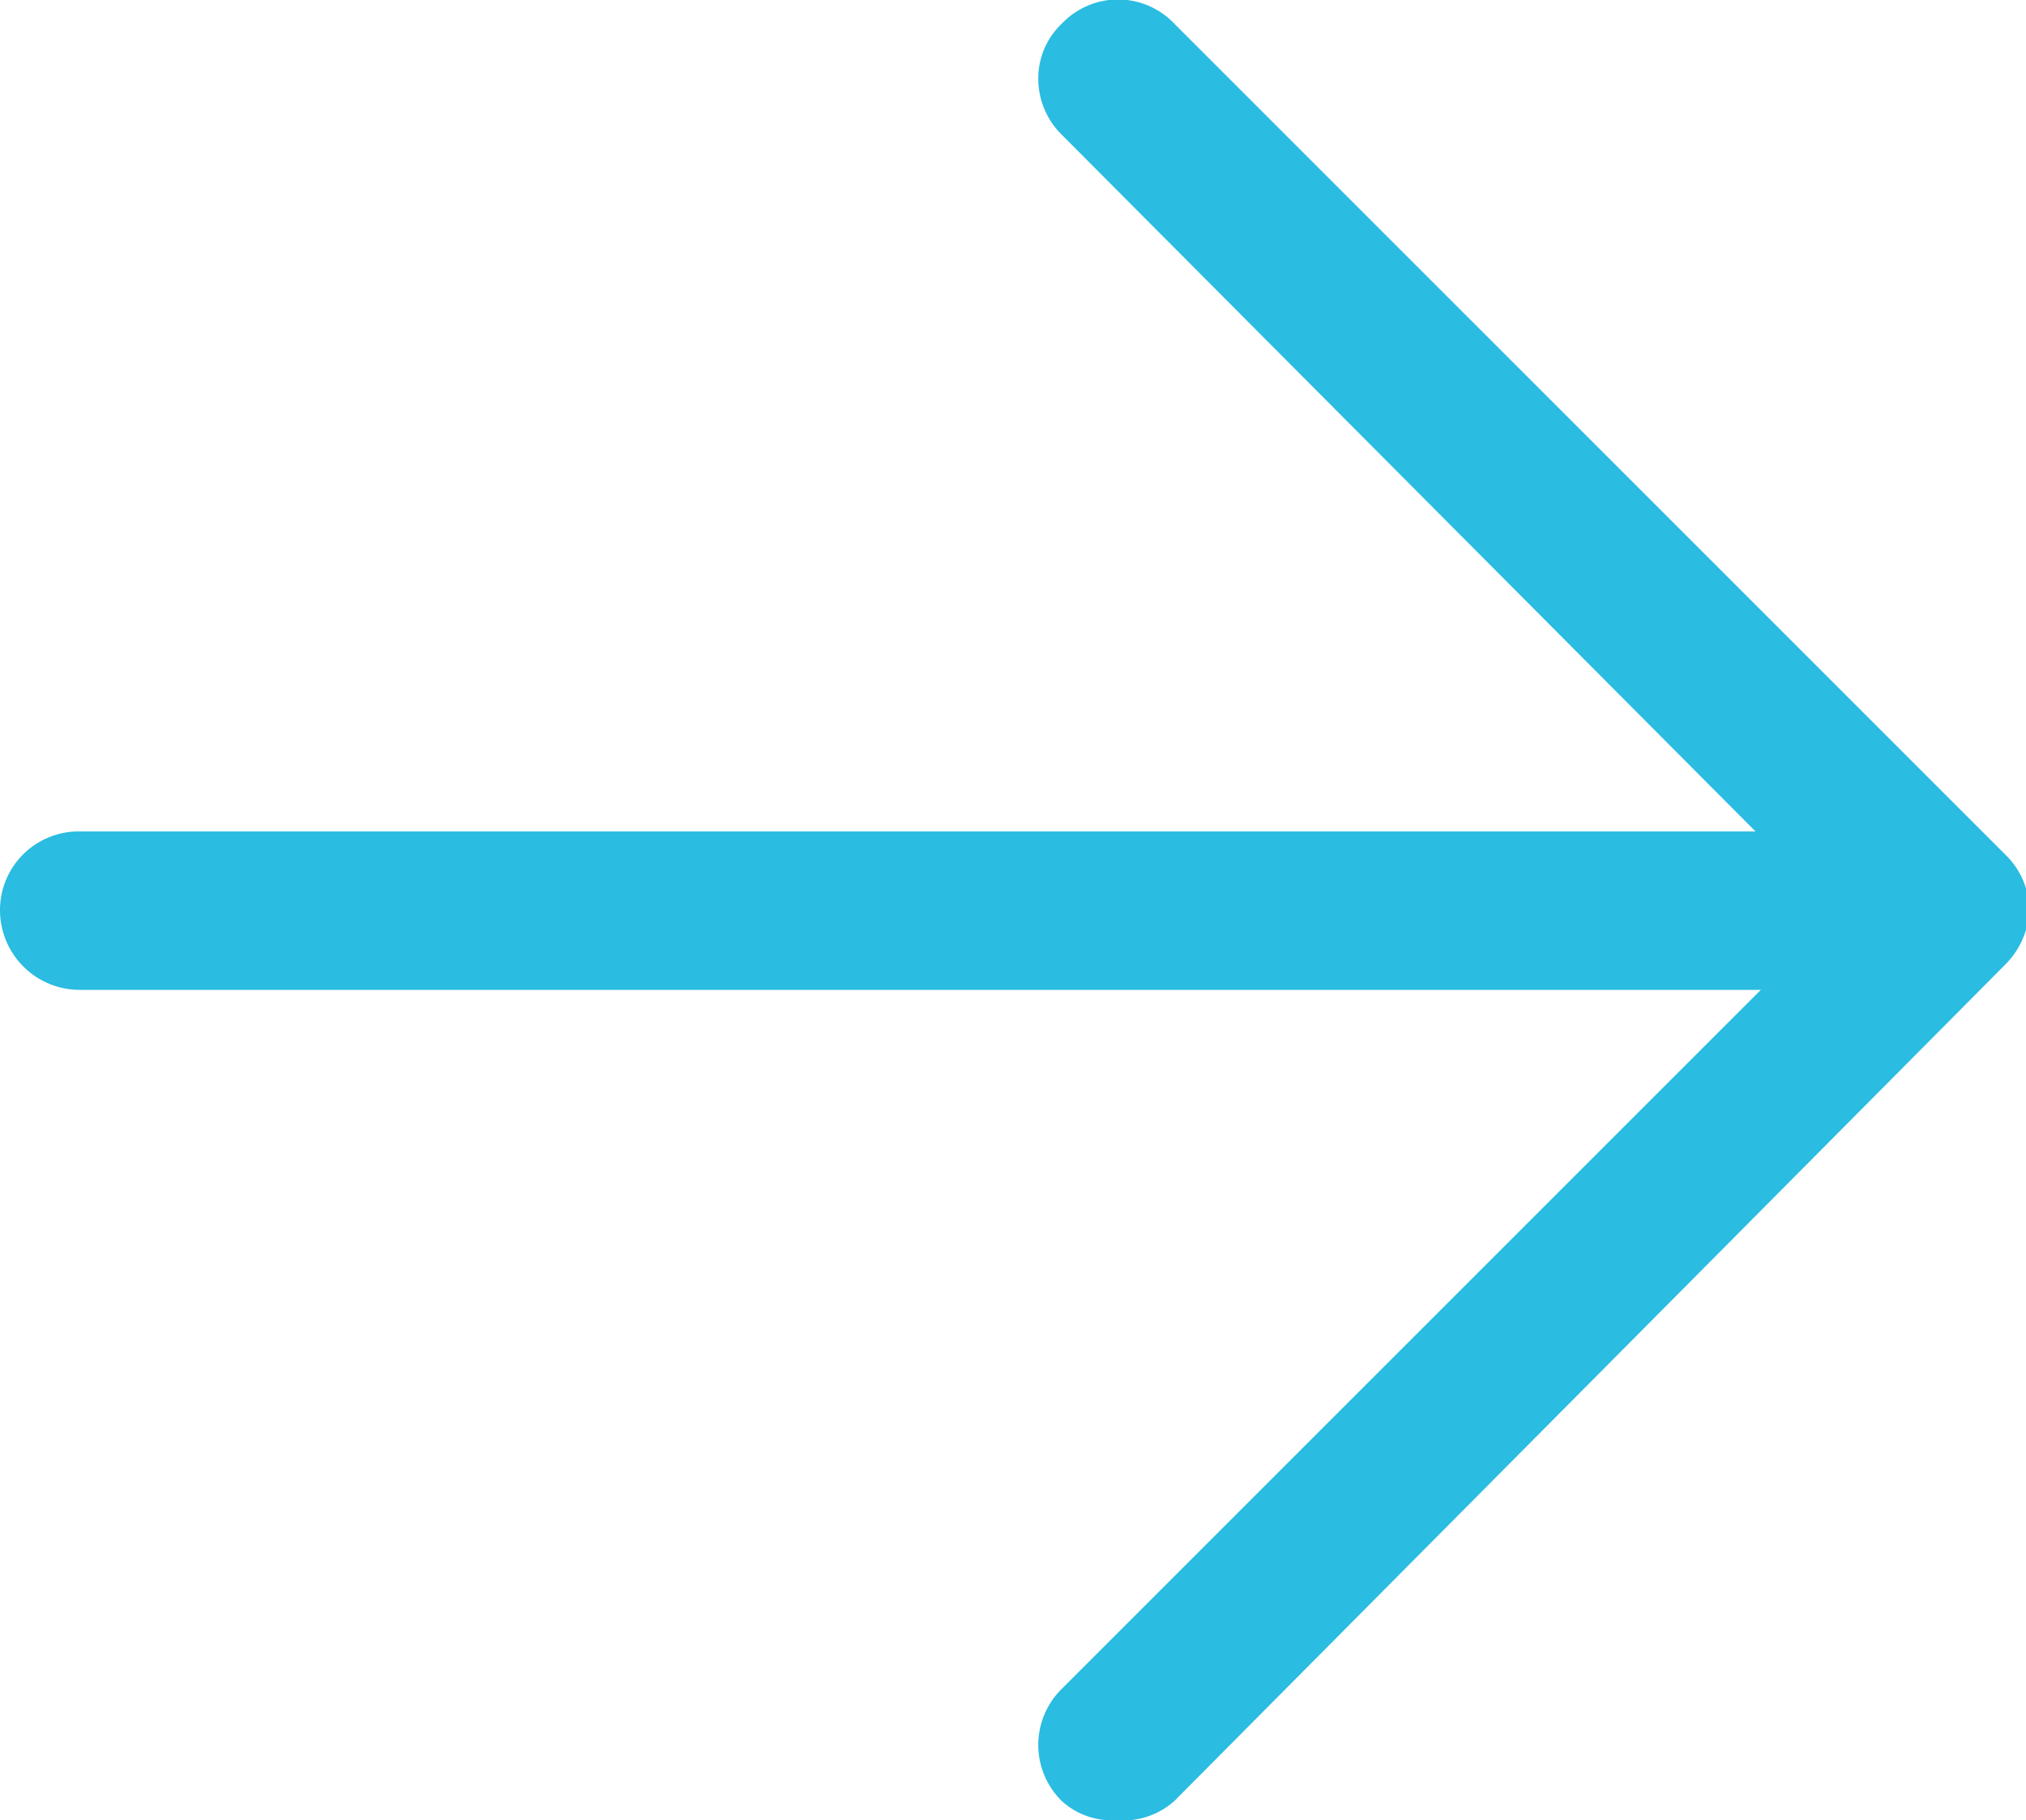
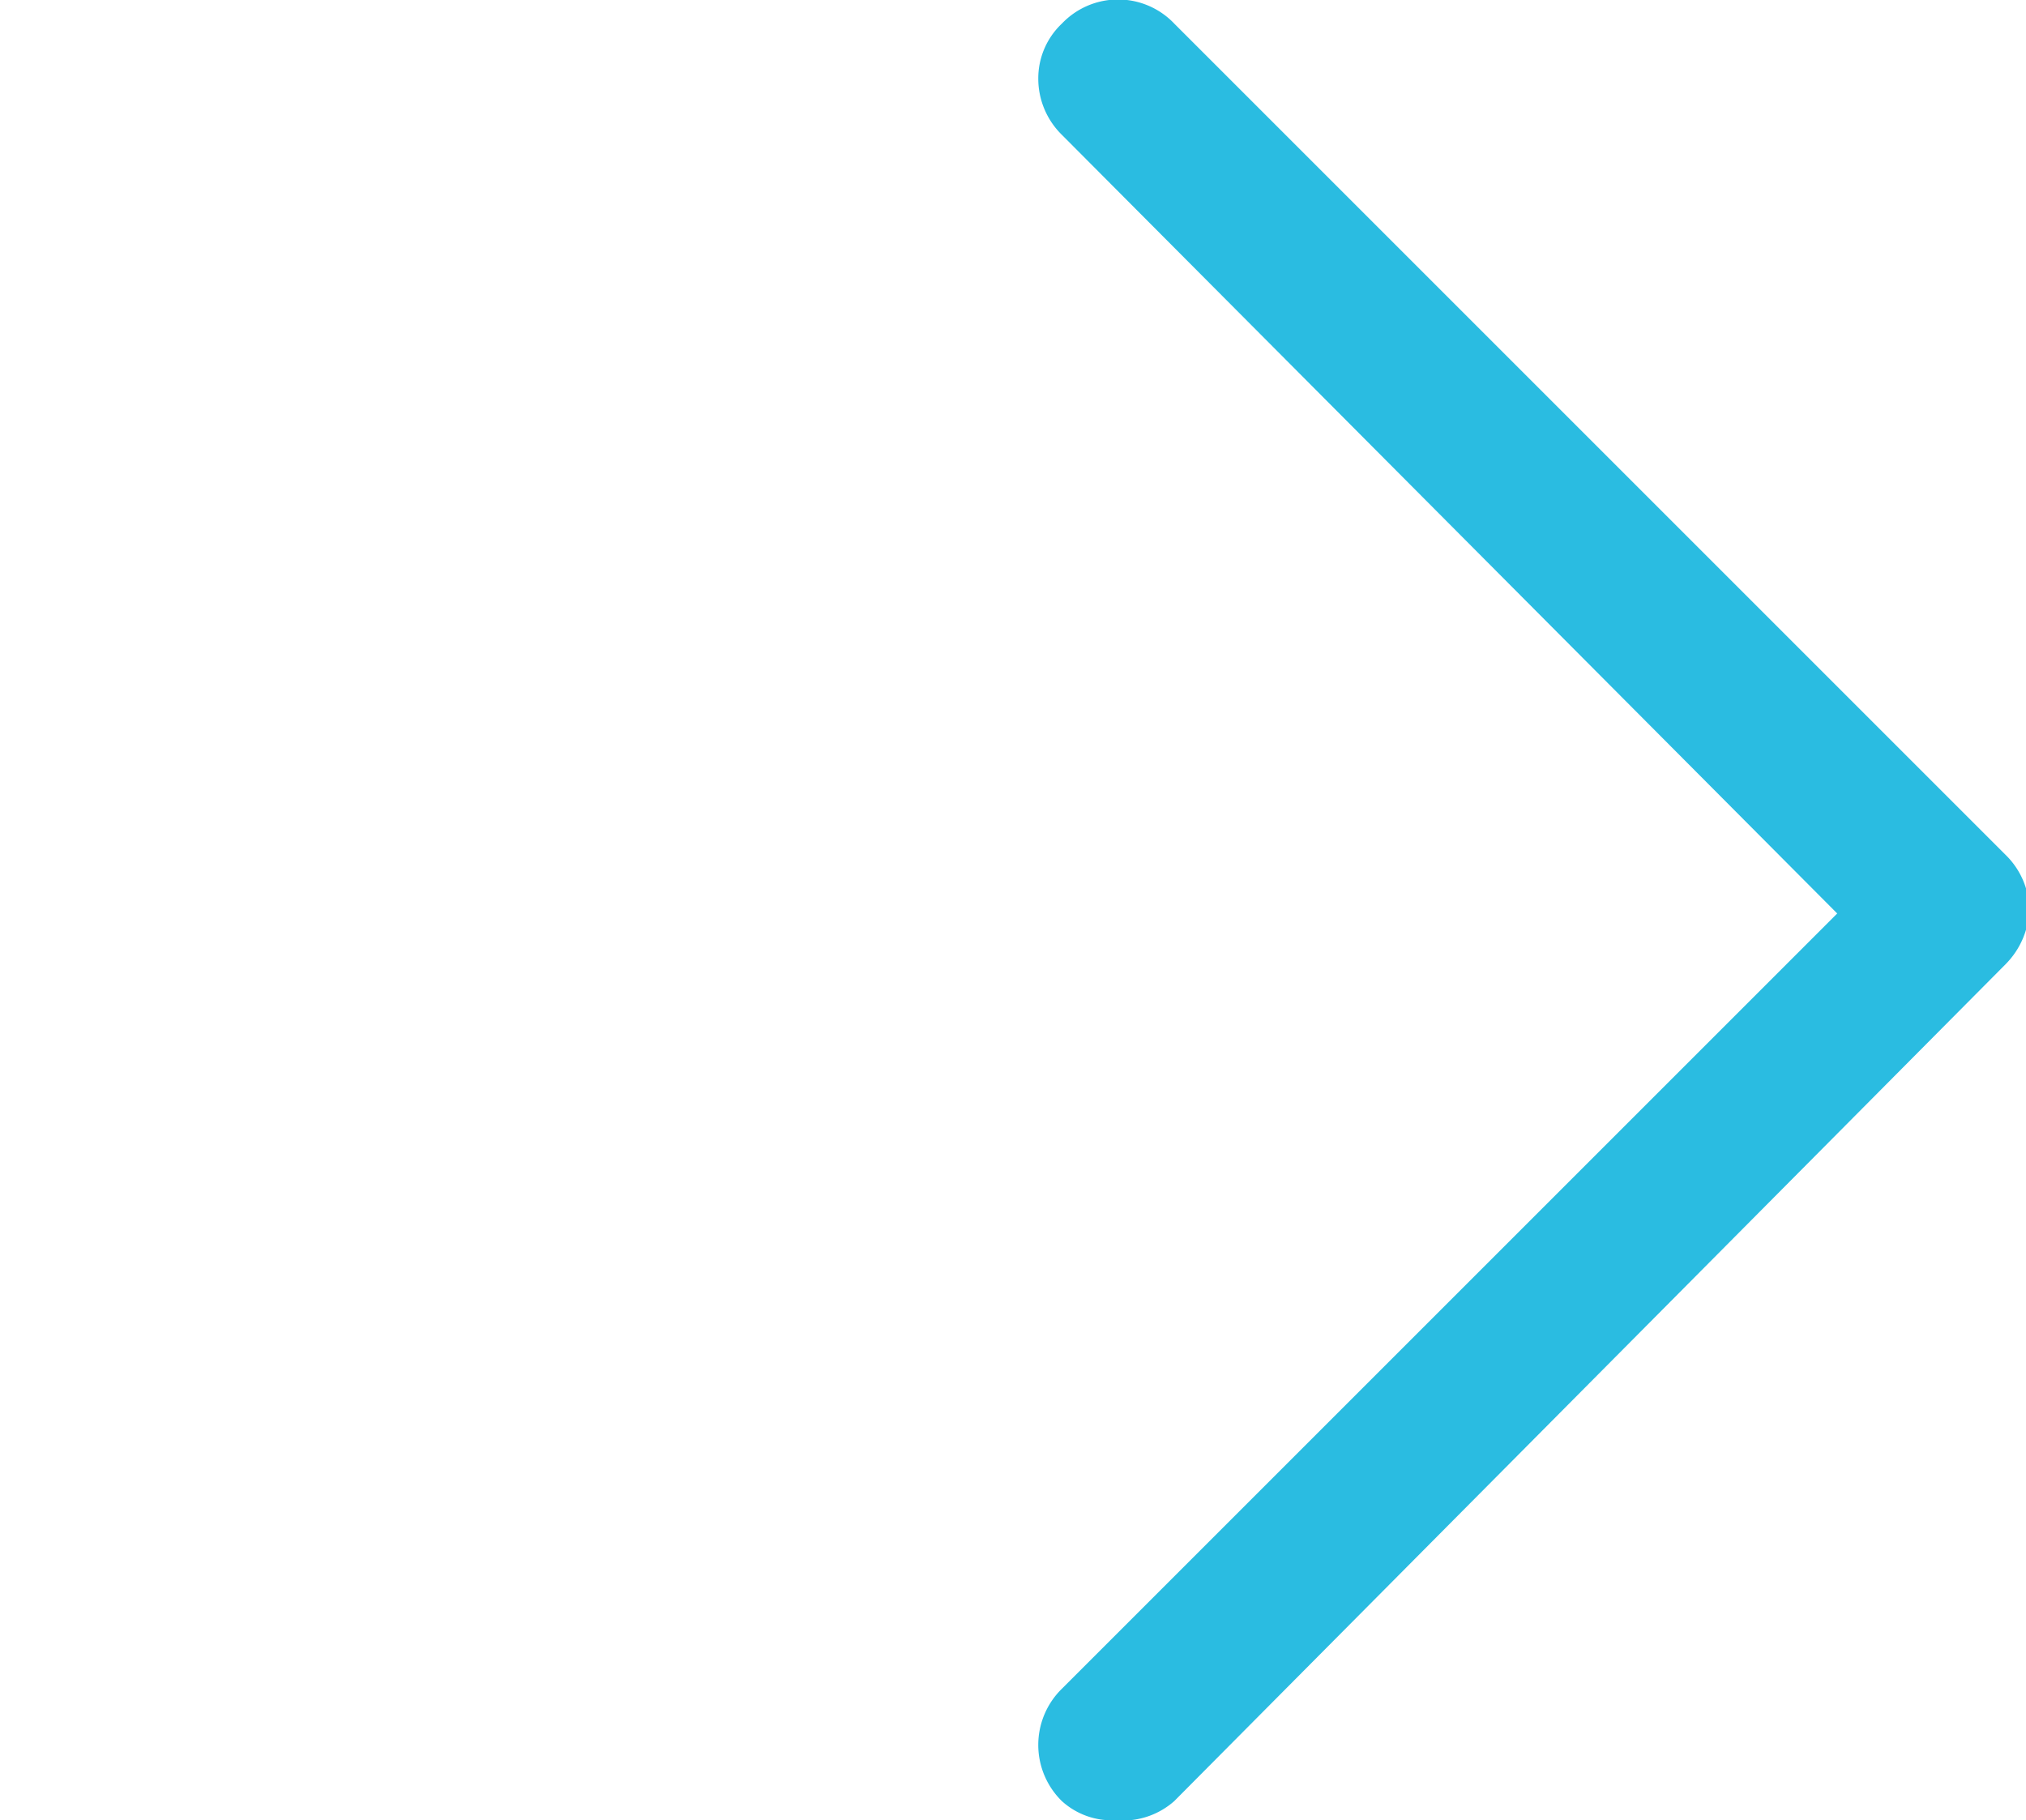
<svg xmlns="http://www.w3.org/2000/svg" id="Layer_1" data-name="Layer 1" viewBox="0 0 18.03 16.2">
  <defs>
    <style>.cls-1{fill:#2abce1;}</style>
  </defs>
  <path class="cls-1" d="M12.48,19.17A.66.66,0,0,1,12,19a.7.7,0,0,1,0-1l6.9-6.9L12,4.17a.7.7,0,0,1-.21-.5A.67.67,0,0,1,12,3.18a.69.69,0,0,1,1,0l7.4,7.4h0a.7.7,0,0,1,.21.48h0a.73.73,0,0,1-.21.49h0L13,19A.69.69,0,0,1,12.48,19.17Z" transform="translate(-2.55 -2.97)" />
-   <path class="cls-1" d="M18.89,11.78H3.26a.71.71,0,0,1-.71-.71.7.7,0,0,1,.71-.7H18.89a.7.7,0,0,1,.7.7A.7.7,0,0,1,18.89,11.78Z" transform="translate(-2.55 -2.97)" />
</svg>